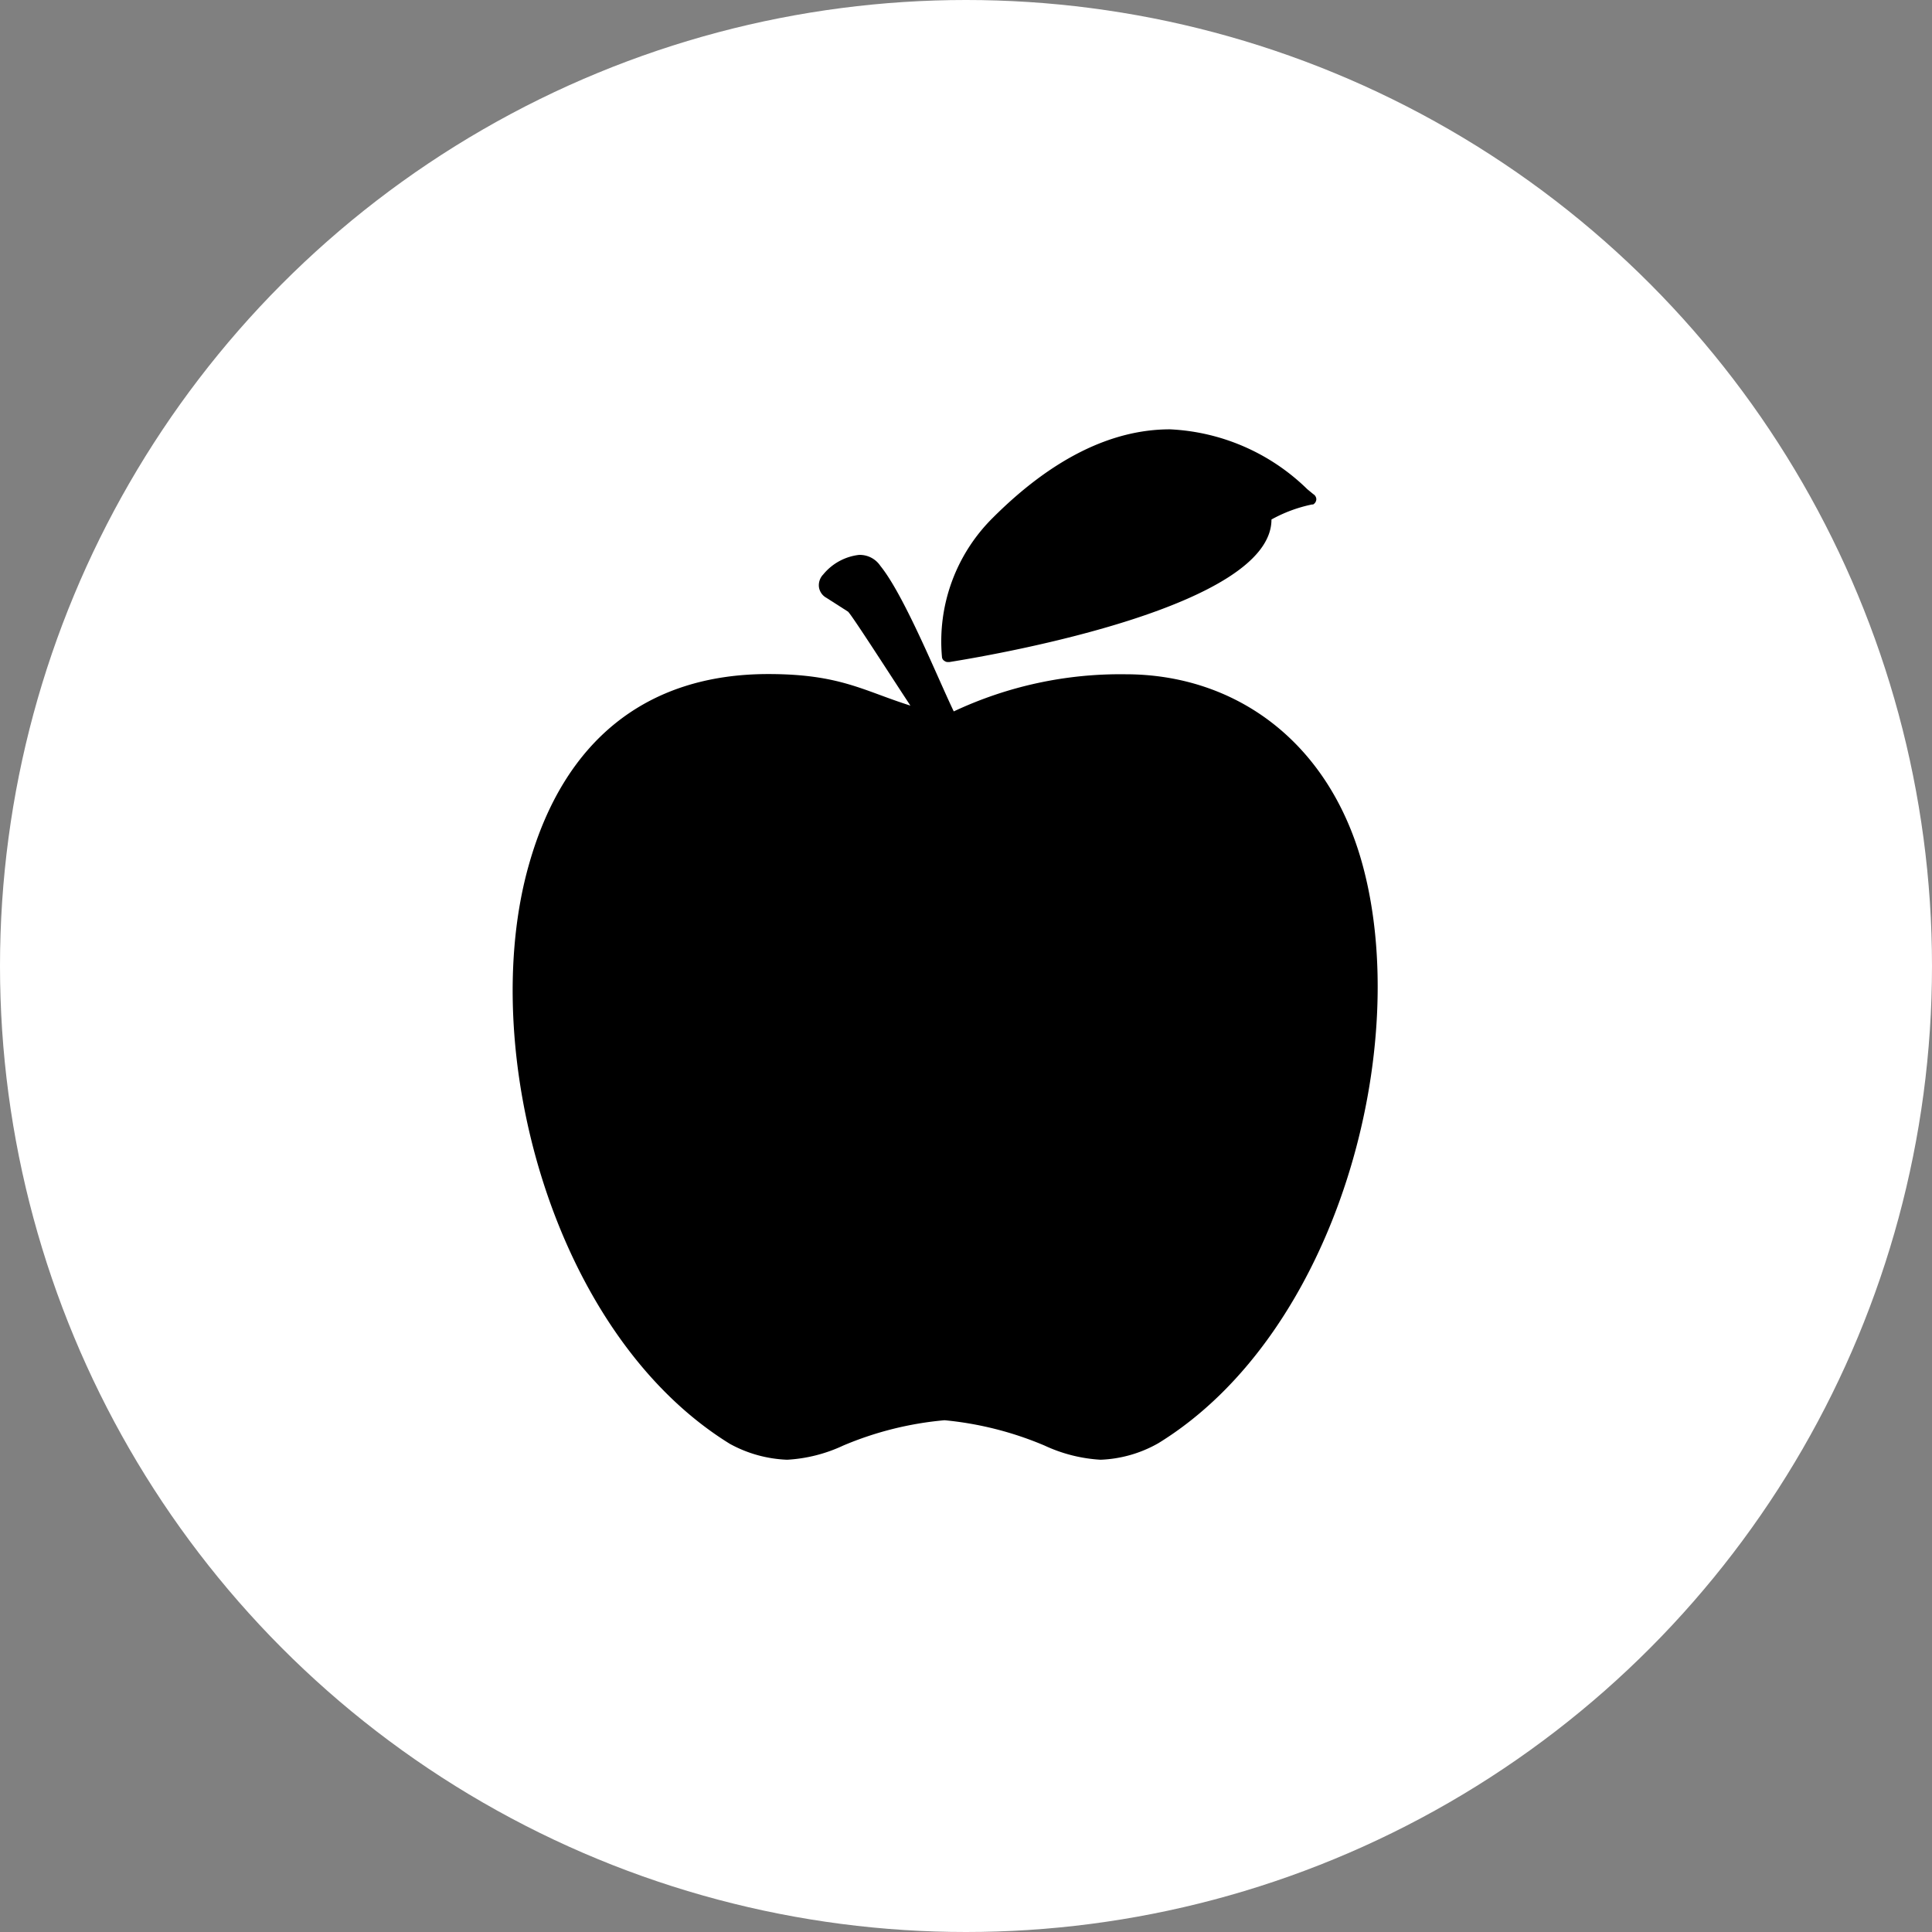
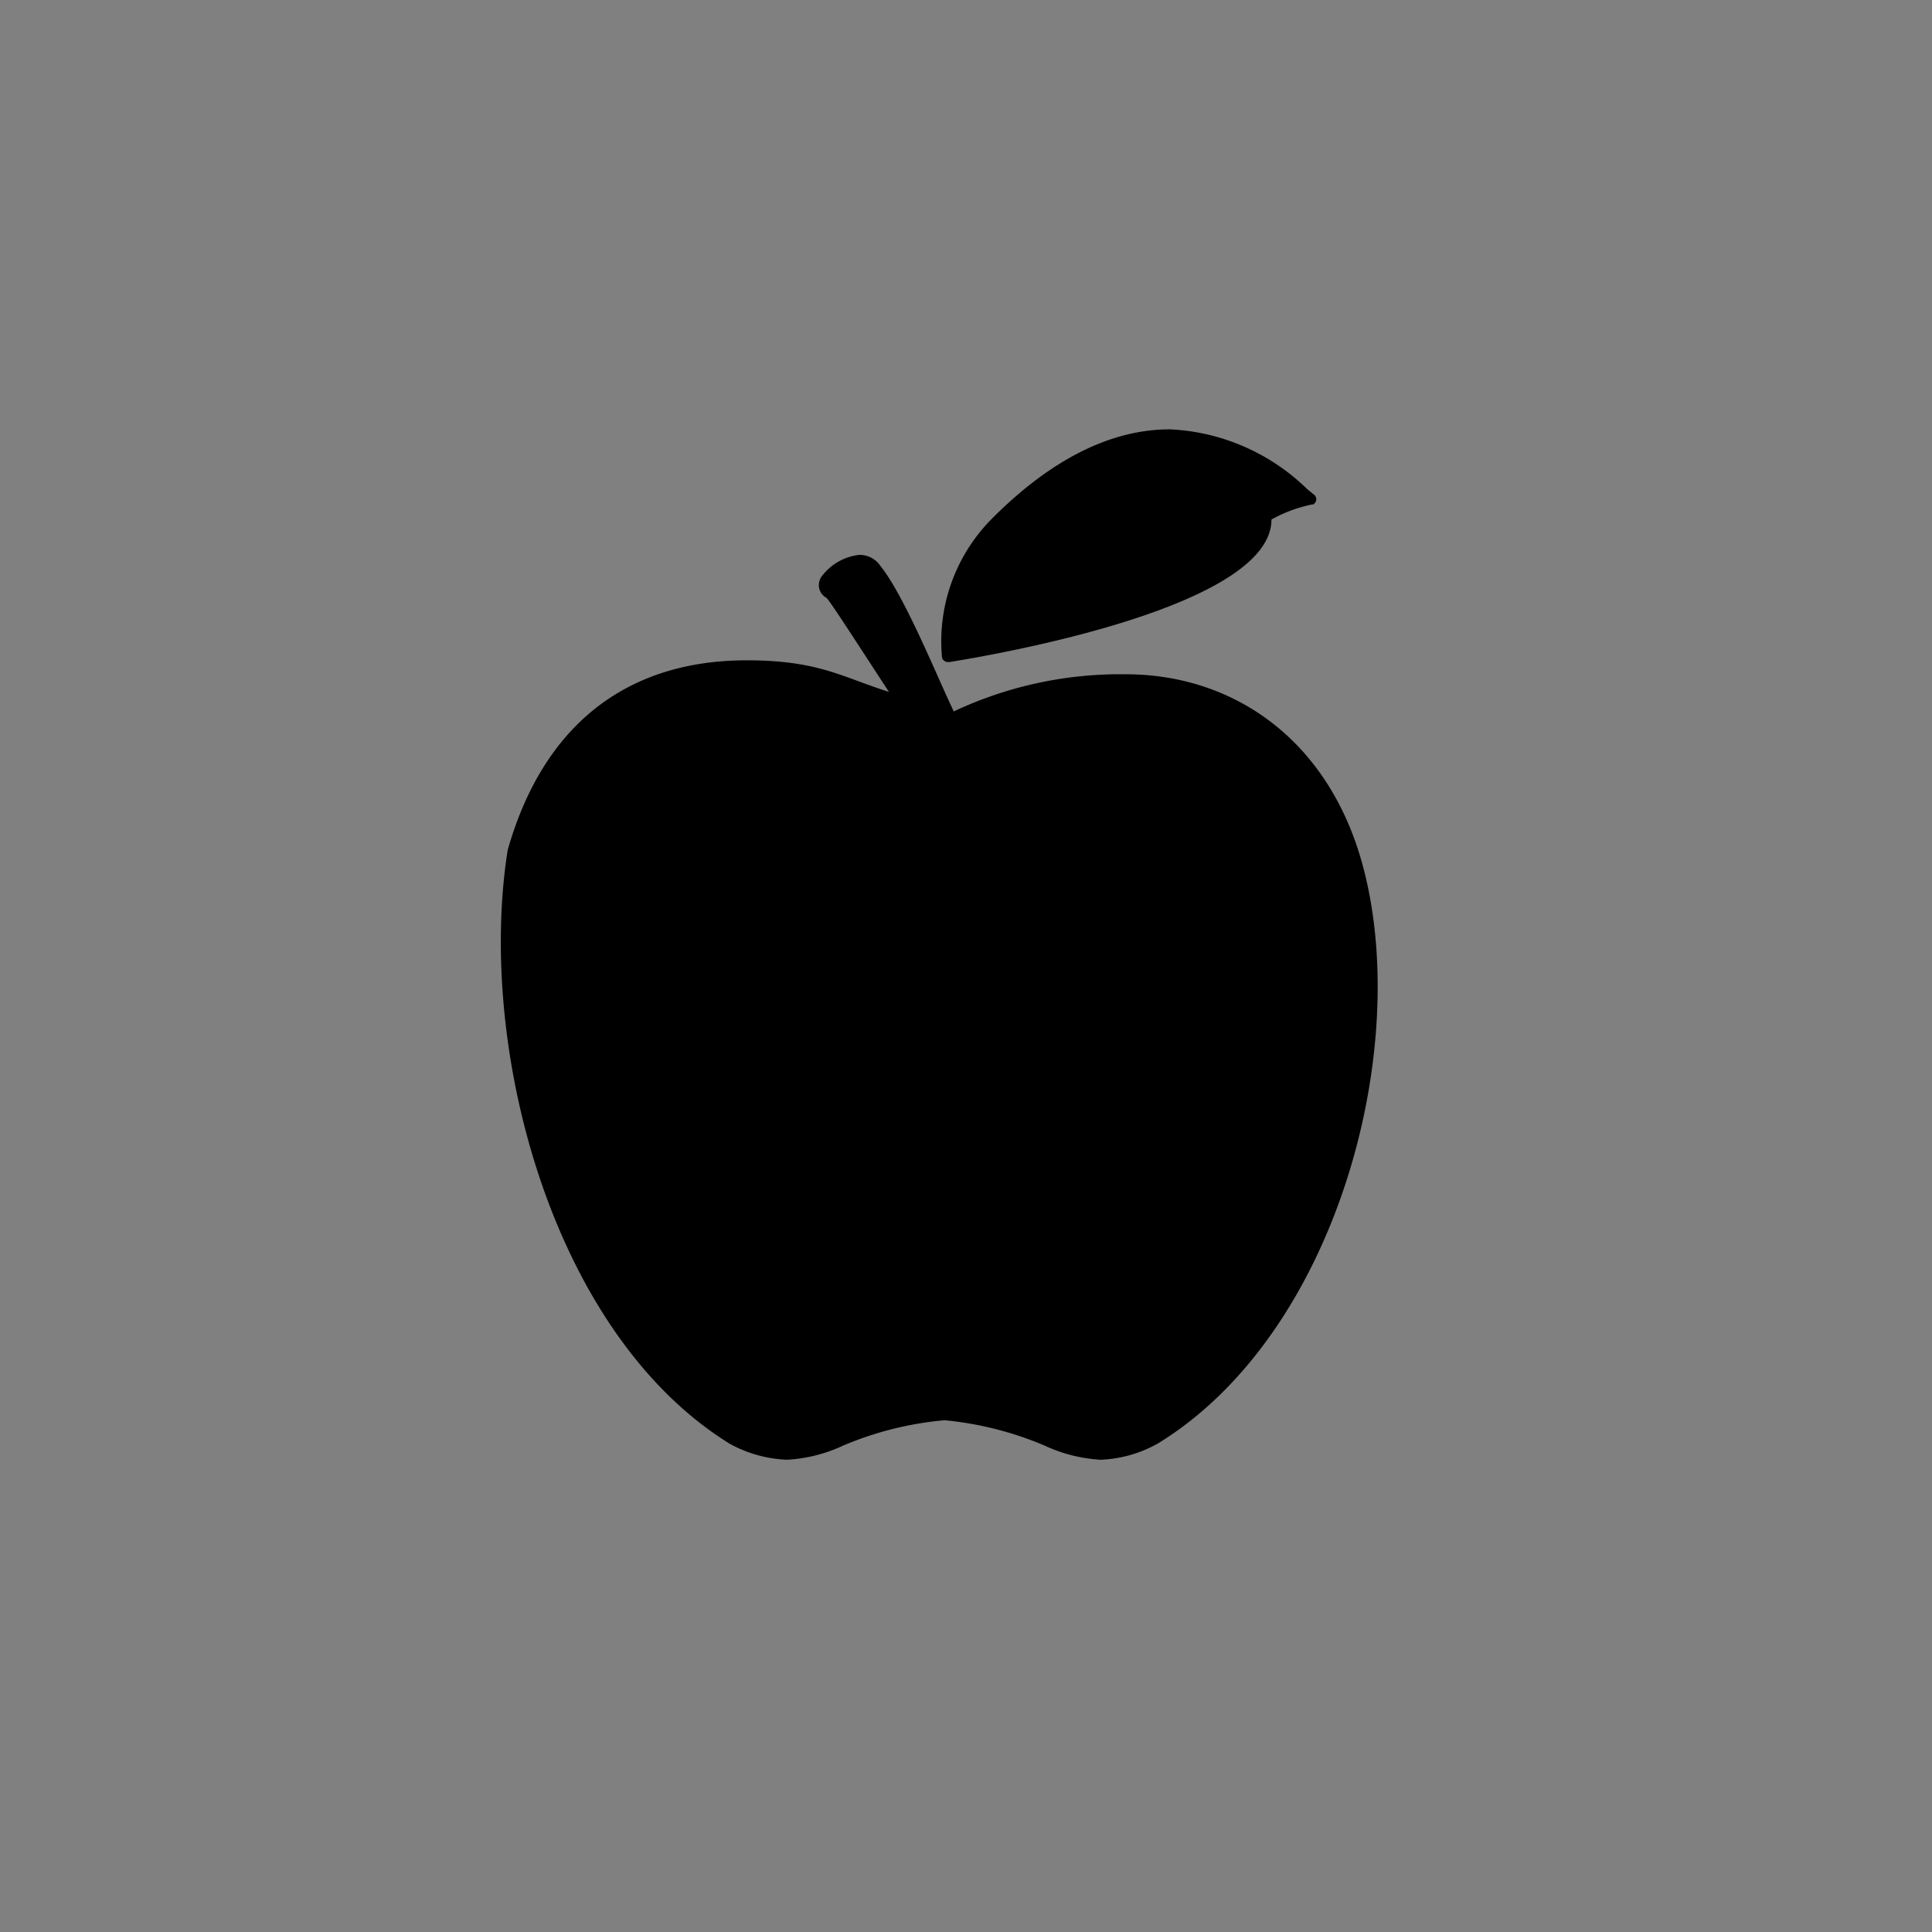
<svg xmlns="http://www.w3.org/2000/svg" viewBox="0 0 90 90">
  <rect x="0" y="0" width="90" height="90" fill="#808080" stroke="none" />
  <defs>
    <style>.cls-1{fill:#fff;}.cls-2{fill-rule:evenodd;}</style>
  </defs>
  <title>40</title>
  <g id="Laag_2" data-name="Laag 2">
    <g id="basis_elements">
-       <circle class="cls-1" cx="45" cy="45" r="45" />
      <path class="cls-2" d="M44,30.79a.24.24,0,0,0,.14.05h.09c2.56-.41,15-2.62,15-6.64a6.67,6.67,0,0,1,1.89-.7l.05,0a.29.29,0,0,0,.15-.25.29.29,0,0,0-.14-.23l-.28-.23A9.79,9.79,0,0,0,54.5,20c-2.74,0-5.52,1.39-8.25,4.12a8.1,8.1,0,0,0-2.37,6.48A.23.23,0,0,0,44,30.79Z" />
-       <path class="cls-2" d="M34,67.26a6,6,0,0,0,2.67.74,7.08,7.08,0,0,0,2.61-.66A15.64,15.64,0,0,1,44,66.16a15.72,15.72,0,0,1,4.66,1.18,7.13,7.13,0,0,0,2.61.66h0a5.88,5.88,0,0,0,2.69-.77c8.36-5.14,11.89-18.55,9.47-27.1-1.59-5.63-5.92-8.72-11-8.72a18.23,18.23,0,0,0-8,1.73c-.76-1.58-2.3-5.4-3.42-6.78a1.15,1.15,0,0,0-1-.51,2.53,2.53,0,0,0-1.66.91.72.72,0,0,0-.2.59.68.68,0,0,0,.35.5l1,.64c.15.11,2,3,2.91,4.38-2.19-.69-3.28-1.47-6.62-1.47-5.72,0-9.52,3.14-11.14,8.84C22.2,48.77,25.69,62.13,34,67.26Z" />
+       <path class="cls-2" d="M34,67.26a6,6,0,0,0,2.67.74,7.08,7.08,0,0,0,2.61-.66A15.64,15.64,0,0,1,44,66.16a15.72,15.72,0,0,1,4.66,1.18,7.13,7.13,0,0,0,2.61.66h0a5.88,5.88,0,0,0,2.69-.77c8.36-5.14,11.89-18.55,9.47-27.1-1.59-5.63-5.92-8.72-11-8.72a18.23,18.23,0,0,0-8,1.73c-.76-1.58-2.3-5.4-3.42-6.78a1.15,1.15,0,0,0-1-.51,2.53,2.53,0,0,0-1.66.91.72.72,0,0,0-.2.59.68.68,0,0,0,.35.5c.15.11,2,3,2.91,4.38-2.19-.69-3.28-1.47-6.62-1.47-5.72,0-9.52,3.14-11.14,8.84C22.2,48.77,25.69,62.13,34,67.26Z" />
    </g>
  </g>
</svg>